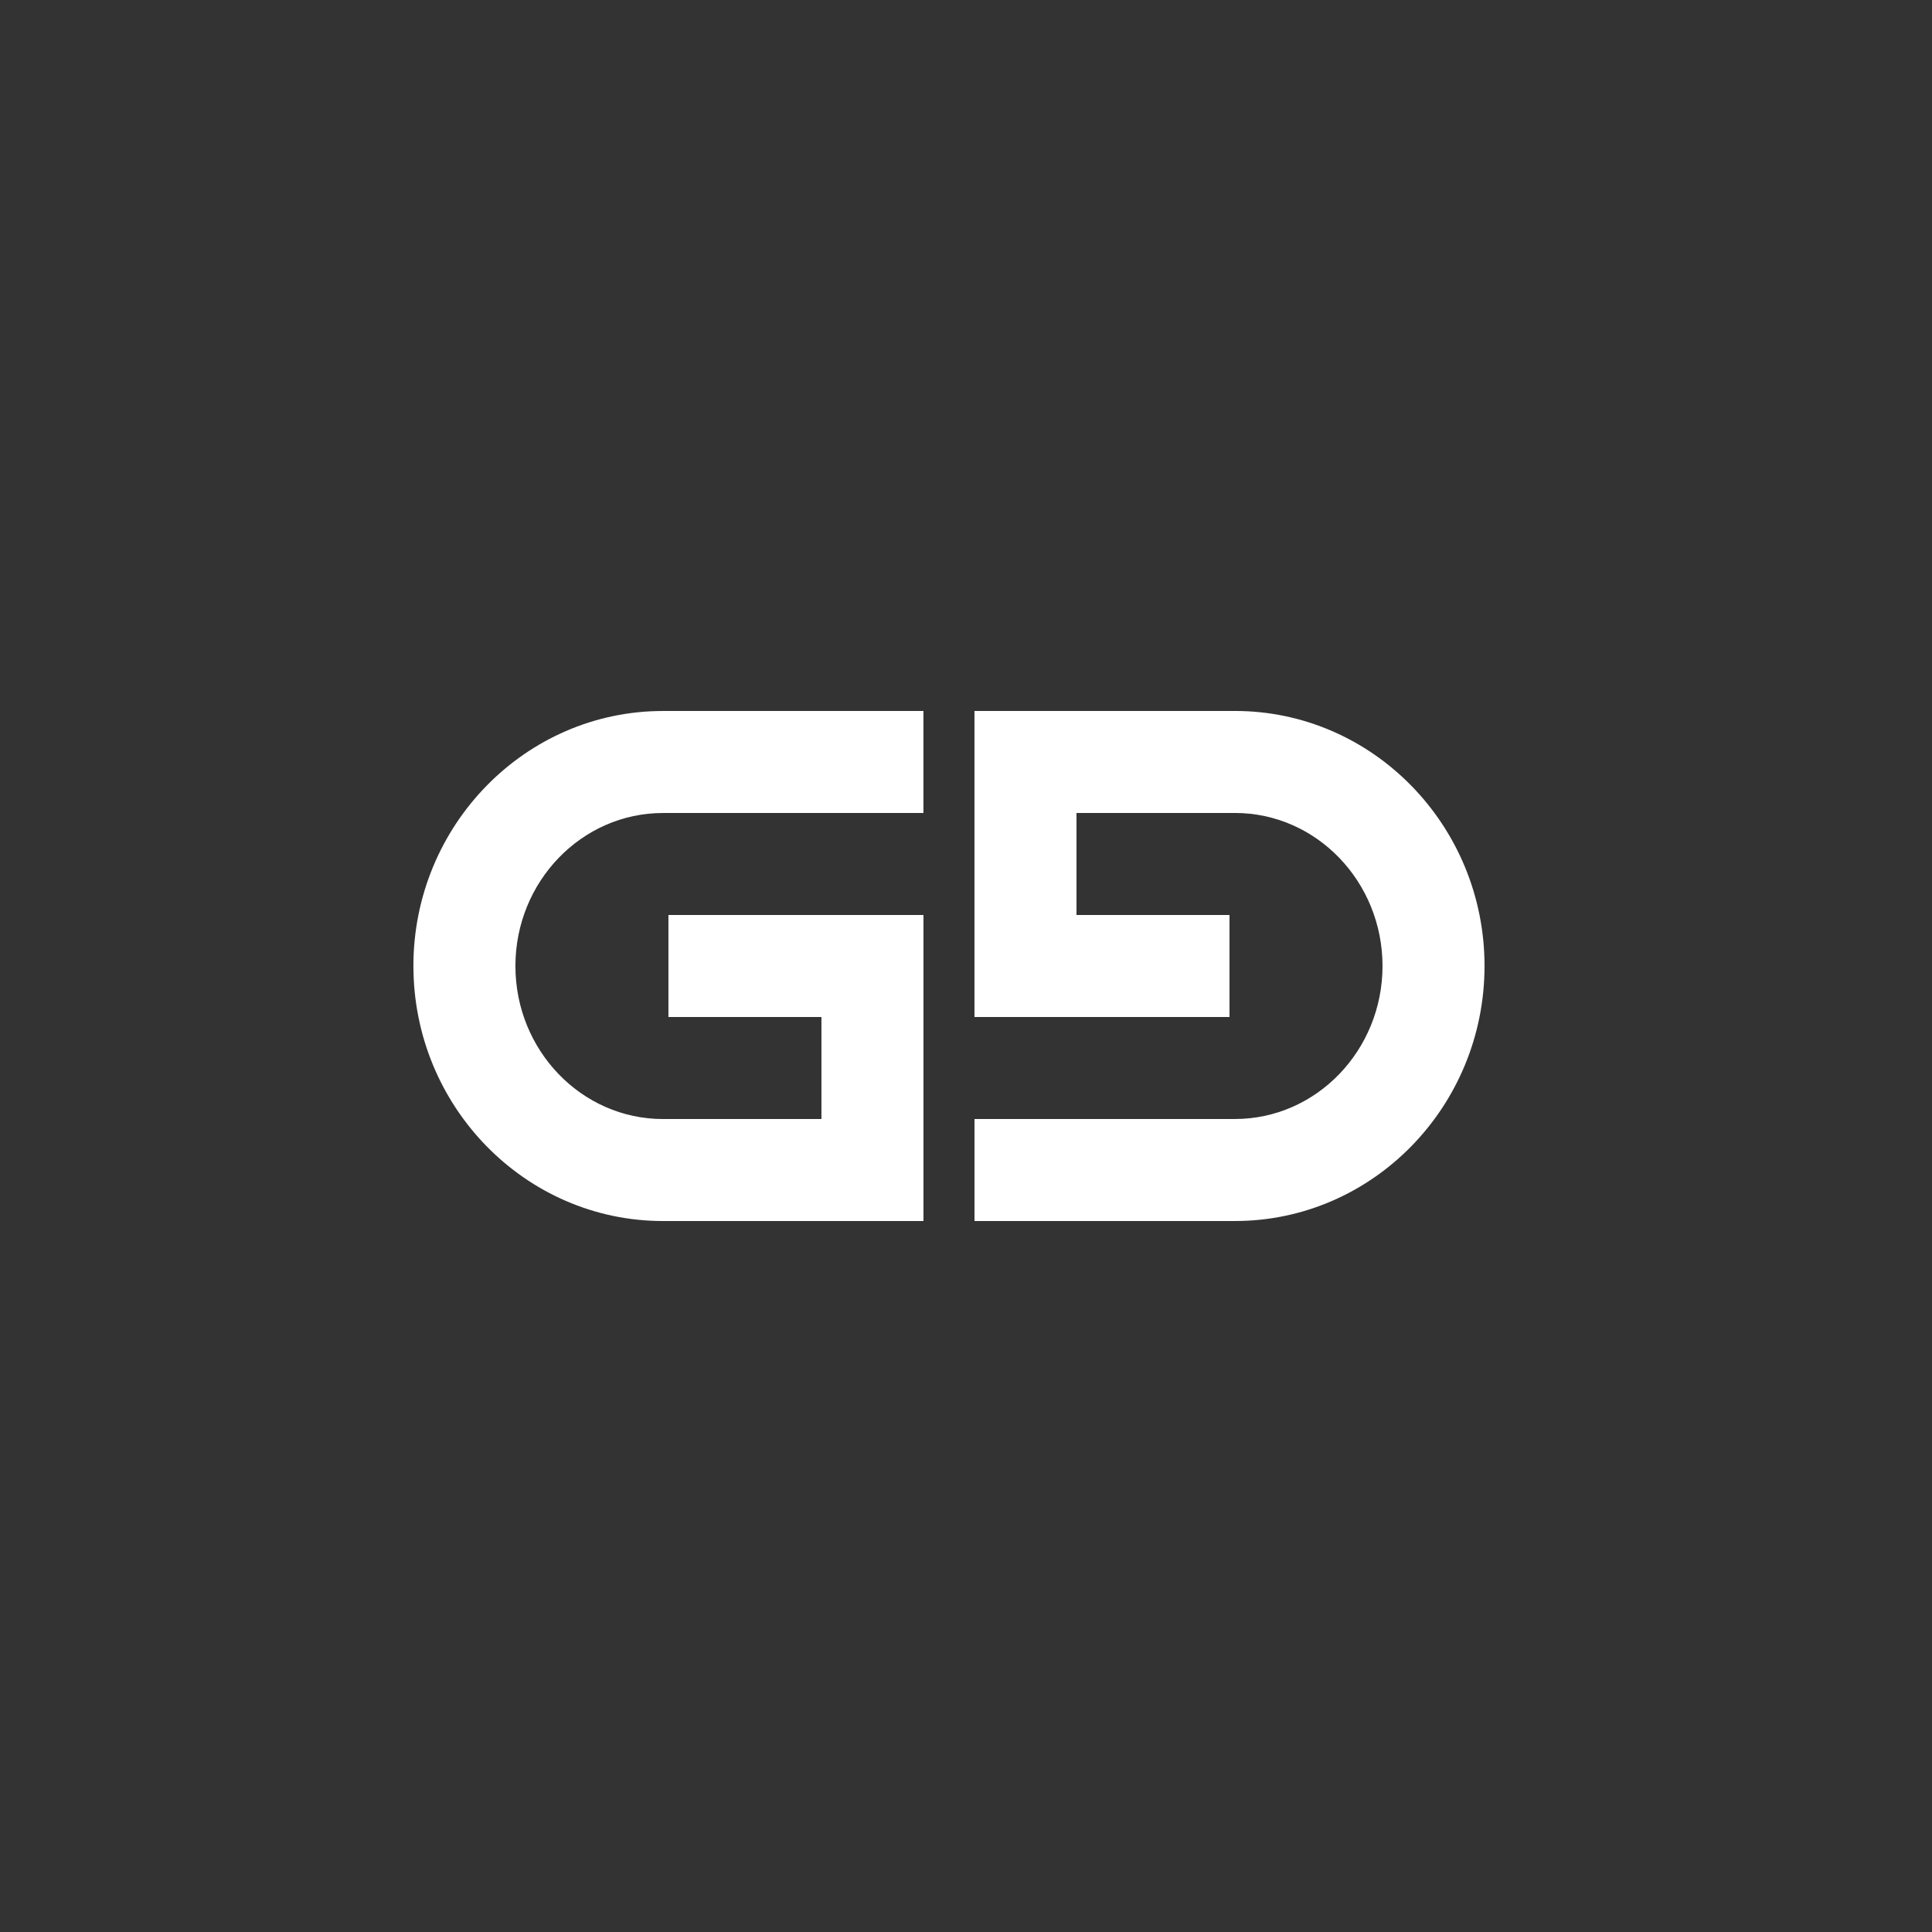
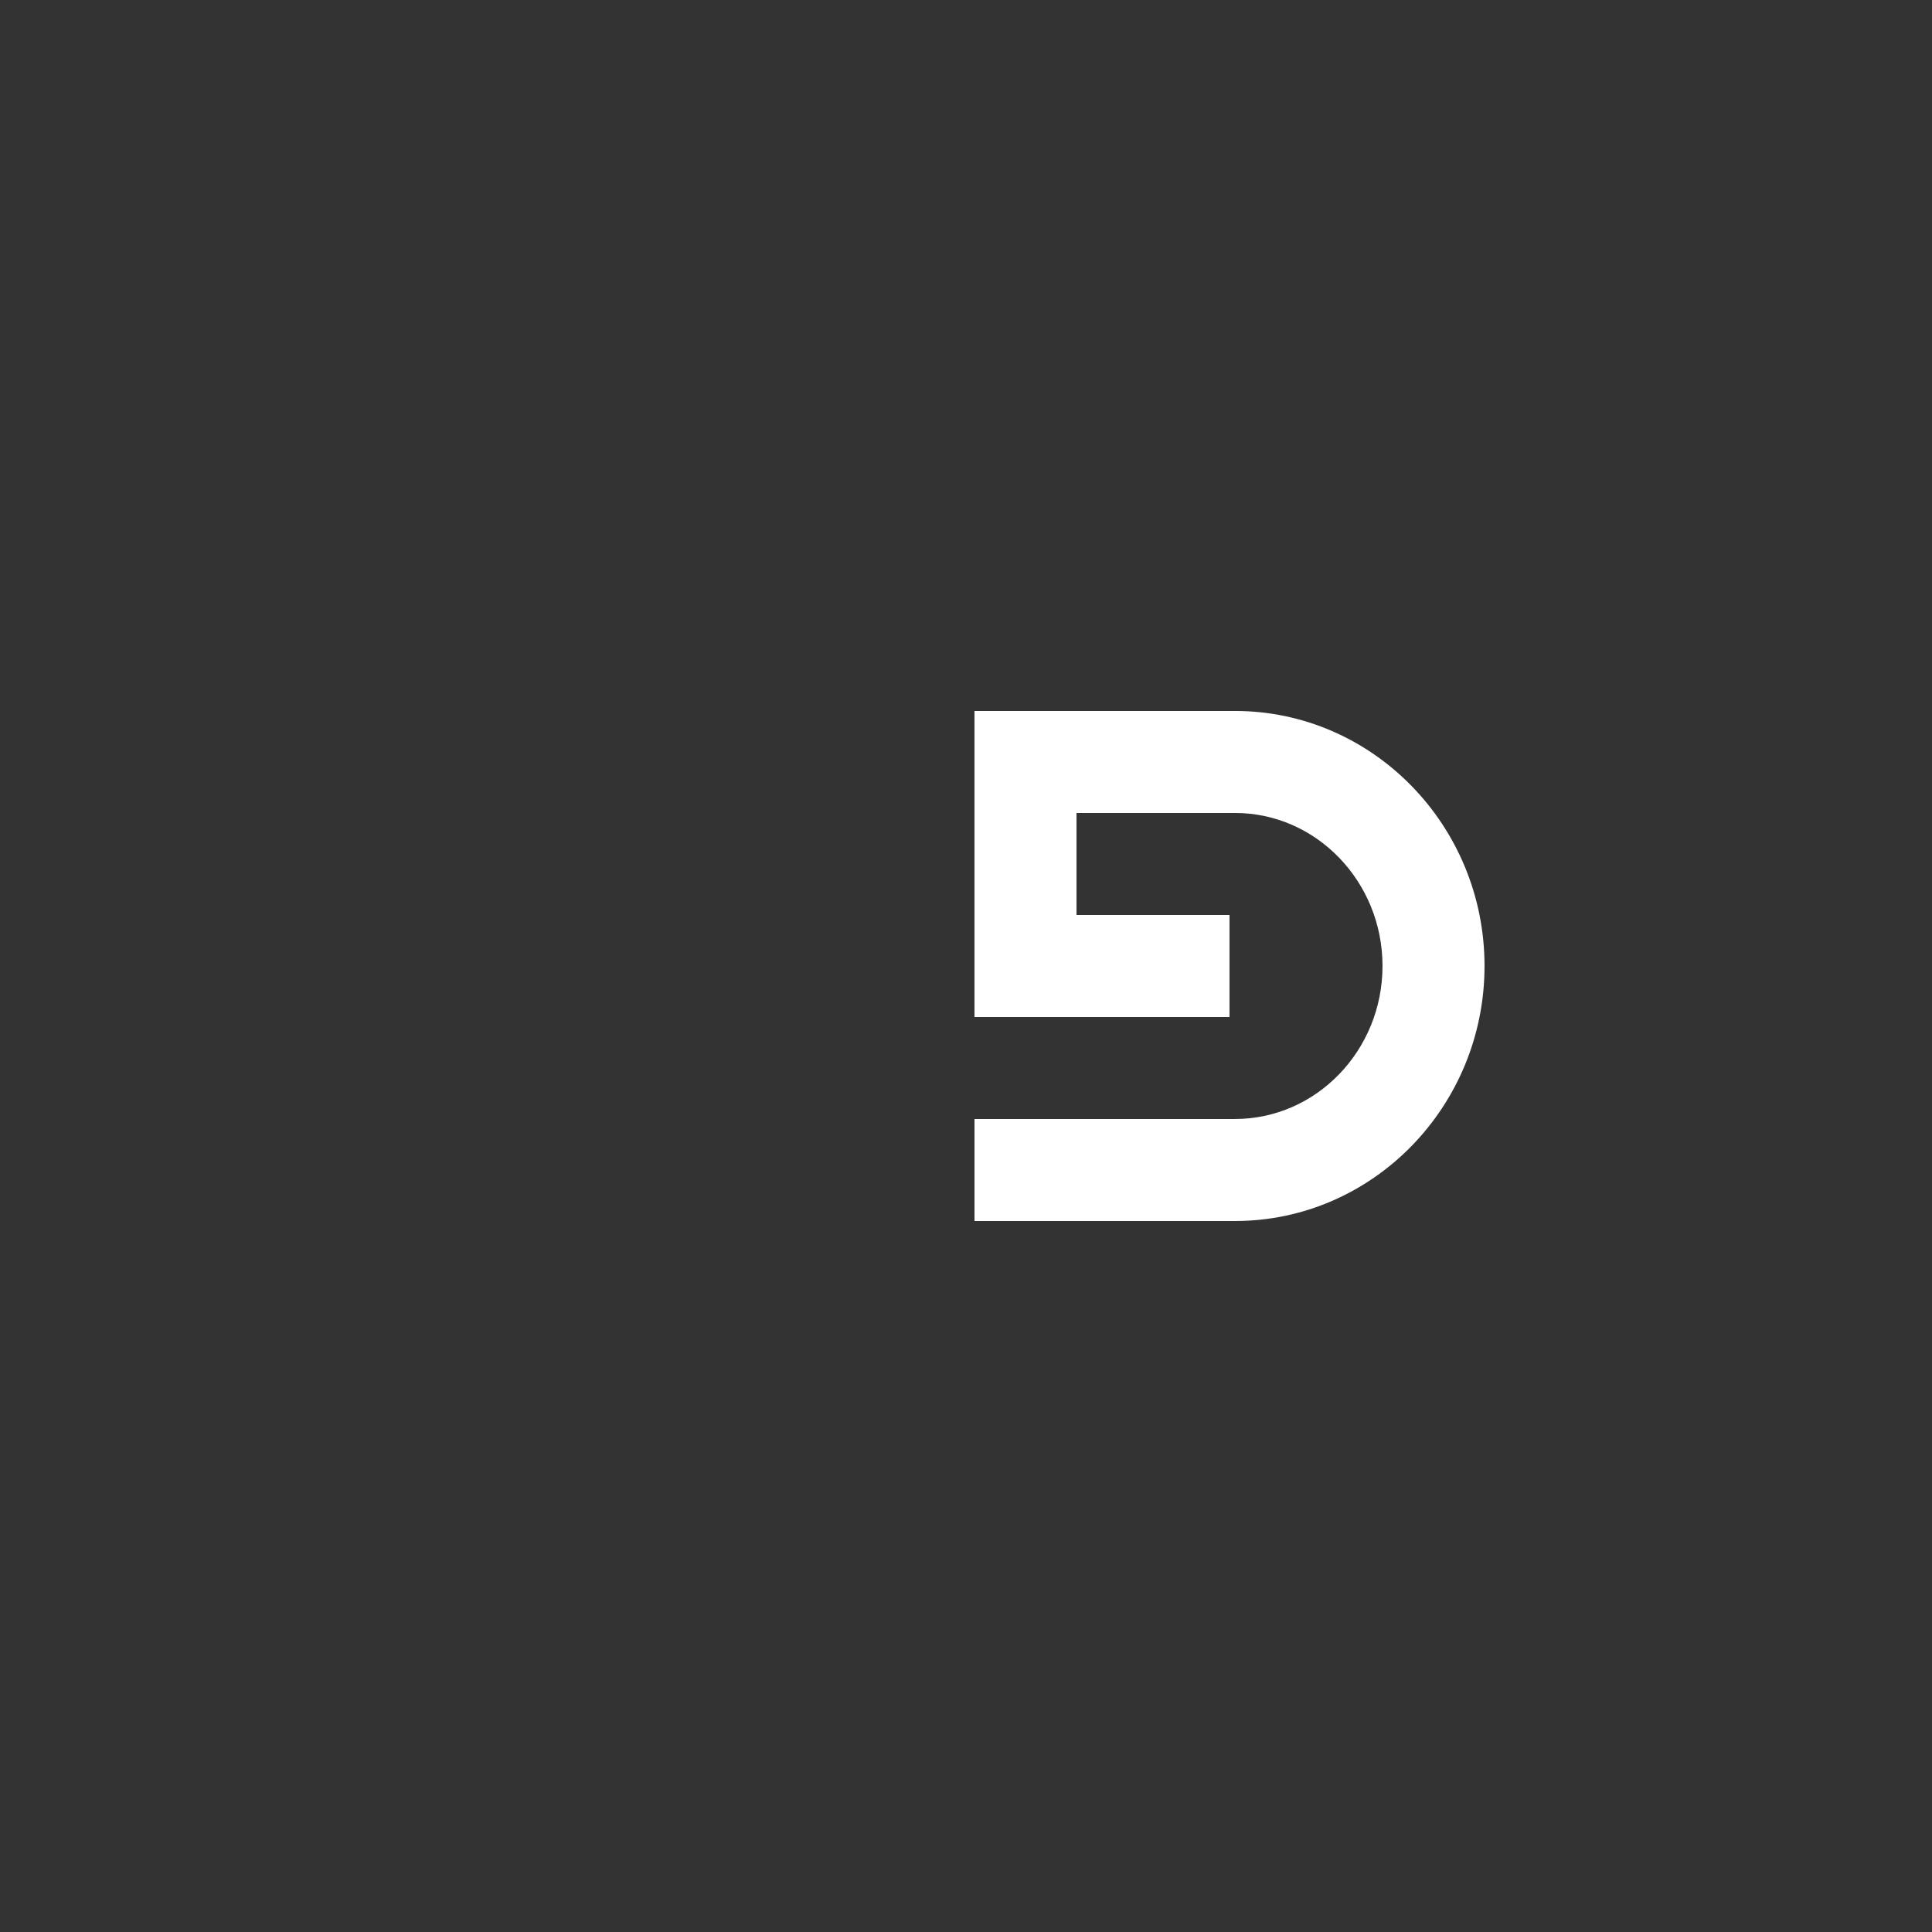
<svg xmlns="http://www.w3.org/2000/svg" id="Layer_1" data-name="Layer 1" viewBox="0 0 1024 1024">
  <rect x="0" y="0" width="1024" height="1024" fill="#333333" stroke="none" />
  <defs>
    <style>
      .cls-1 {
        fill: #fff;
      }
    </style>
  </defs>
-   <path class="cls-1" d="m219.12,512c0,74.53,59.34,135.17,132.28,135.17h138.05v-162.2h-135.17v54.07h81.1v54.07h-83.99c-43.13,0-78.21-36.38-78.21-81.1s35.09-81.1,78.21-81.1h138.05v-54.07h-138.05c-72.94,0-132.28,60.64-132.28,135.17Z" />
  <path class="cls-1" d="m654.54,376.83h-138.05v162.2h135.17v-54.07h-81.1v-54.07h83.99c43.13,0,78.21,36.38,78.21,81.1s-35.09,81.1-78.21,81.1h-138.05v54.07h138.05c72.94,0,132.28-60.64,132.28-135.17s-59.34-135.17-132.28-135.17Z" />
</svg>